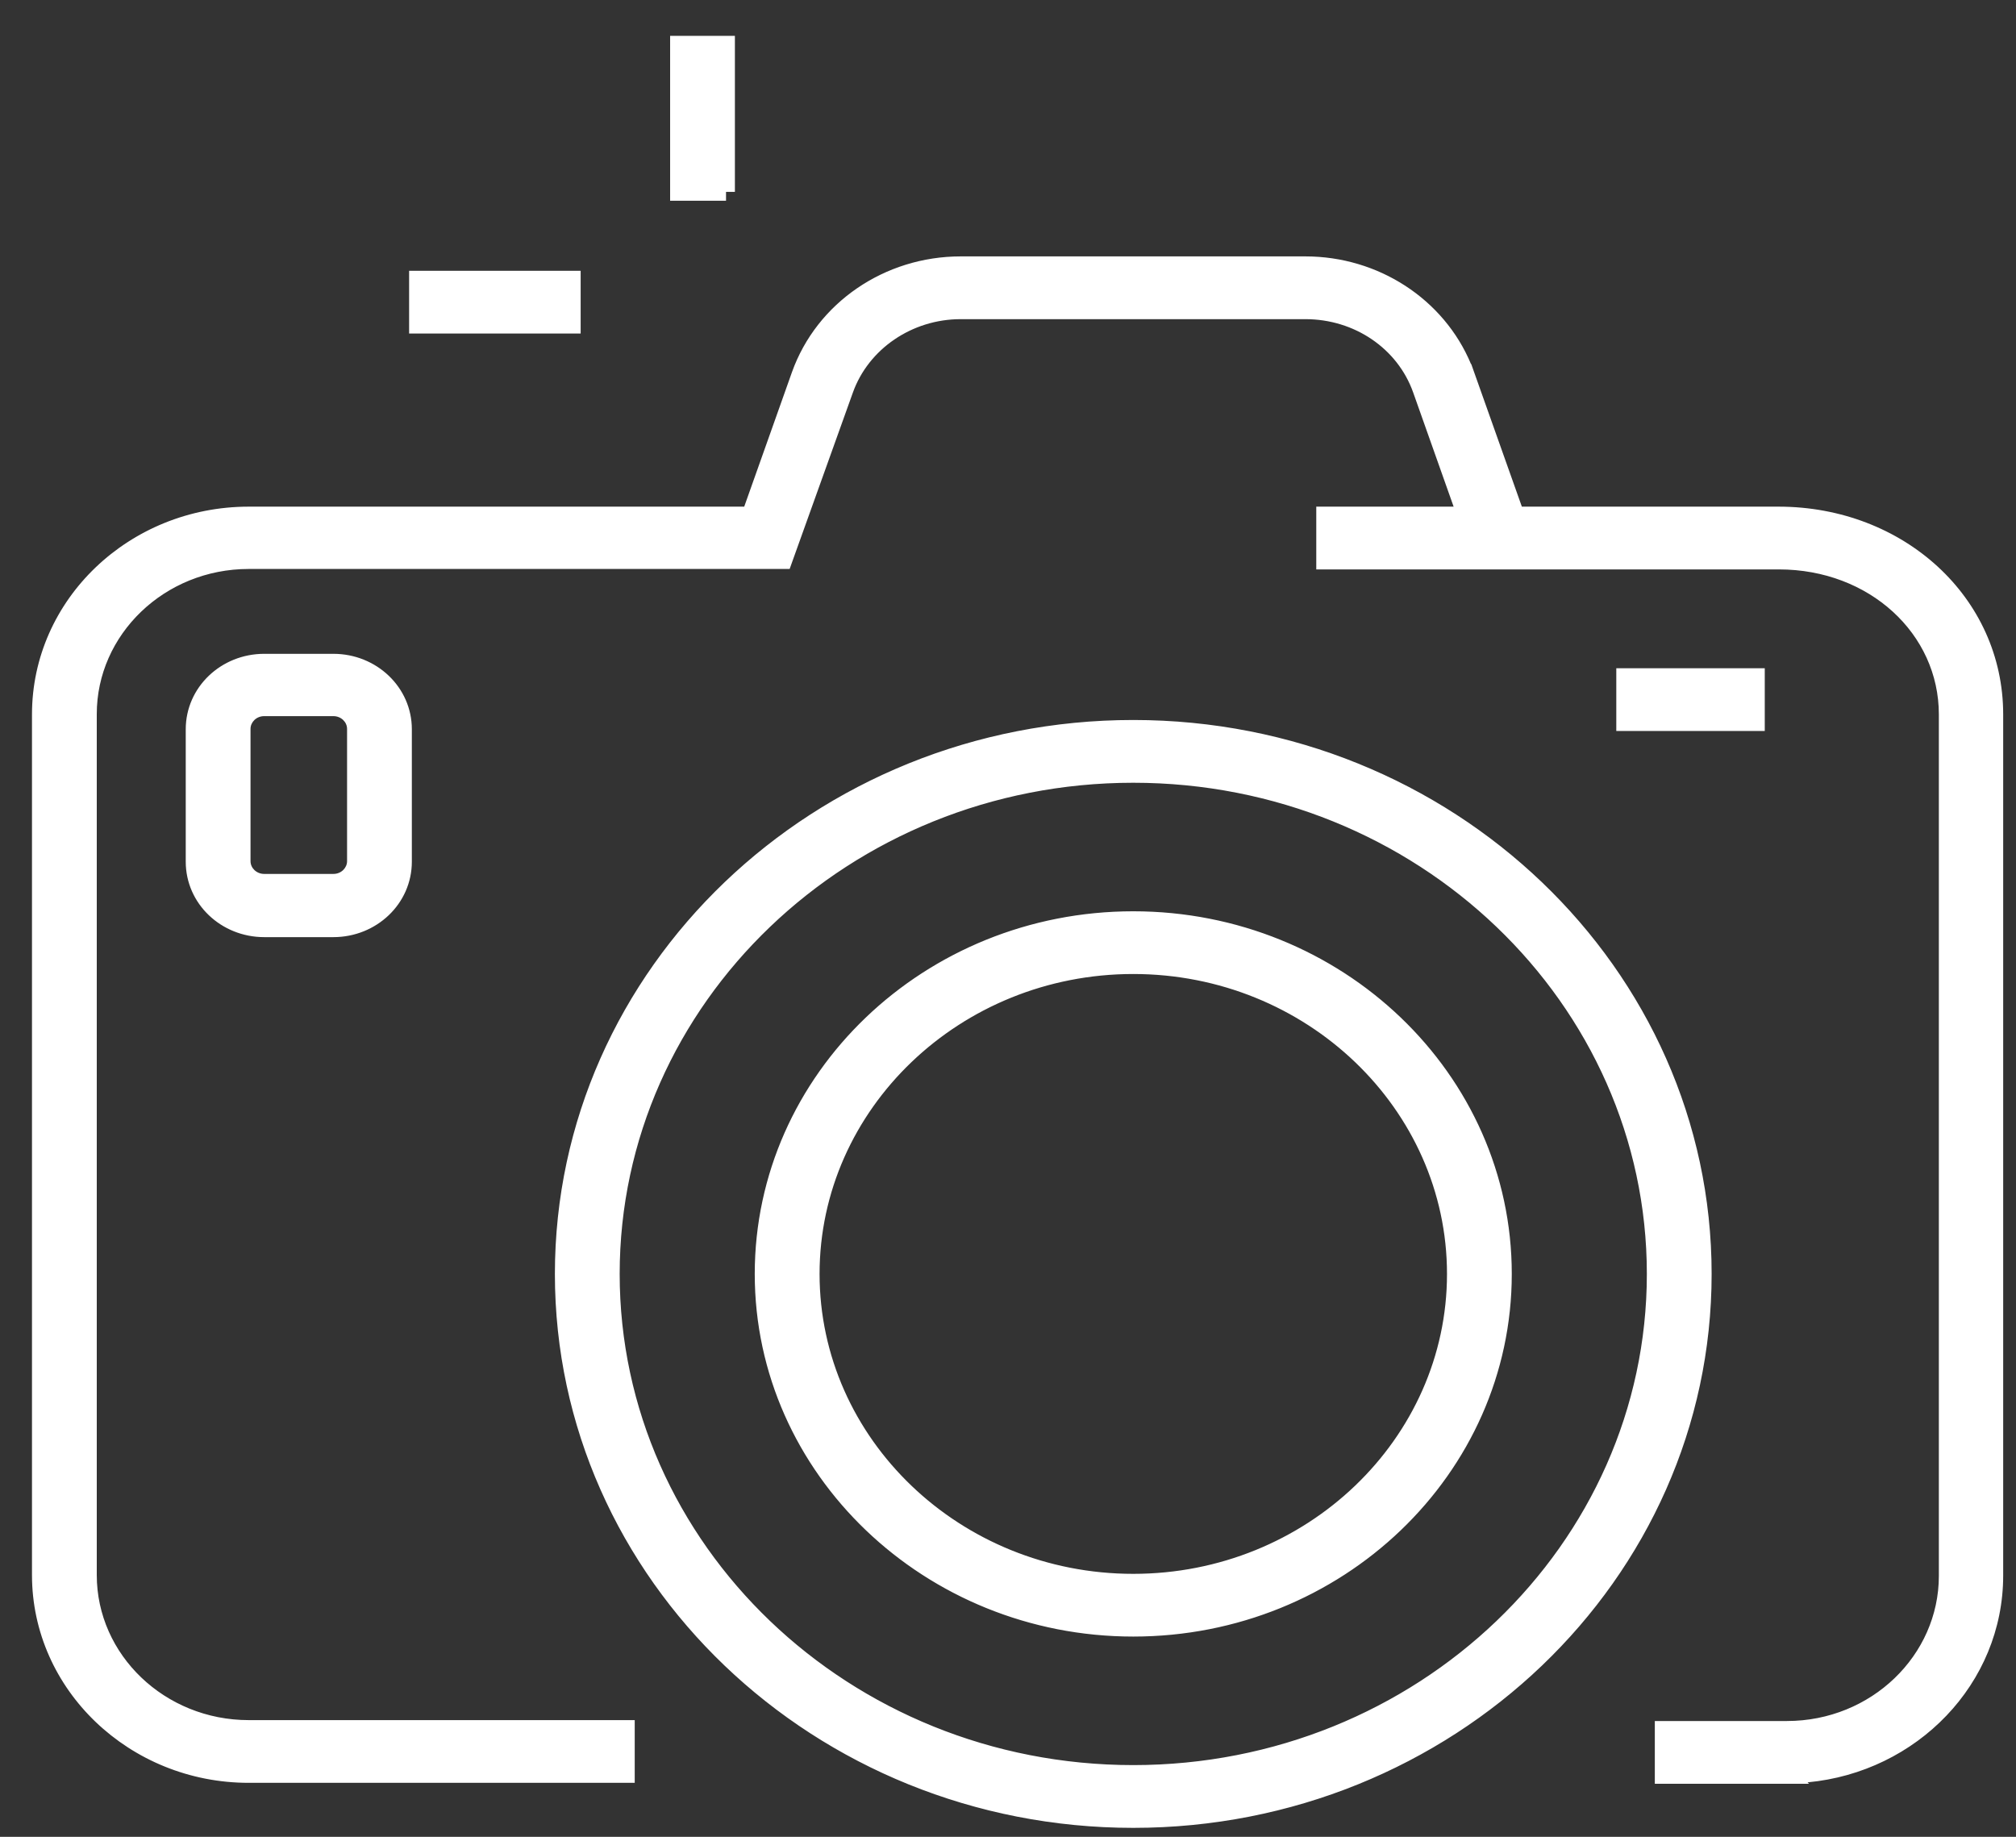
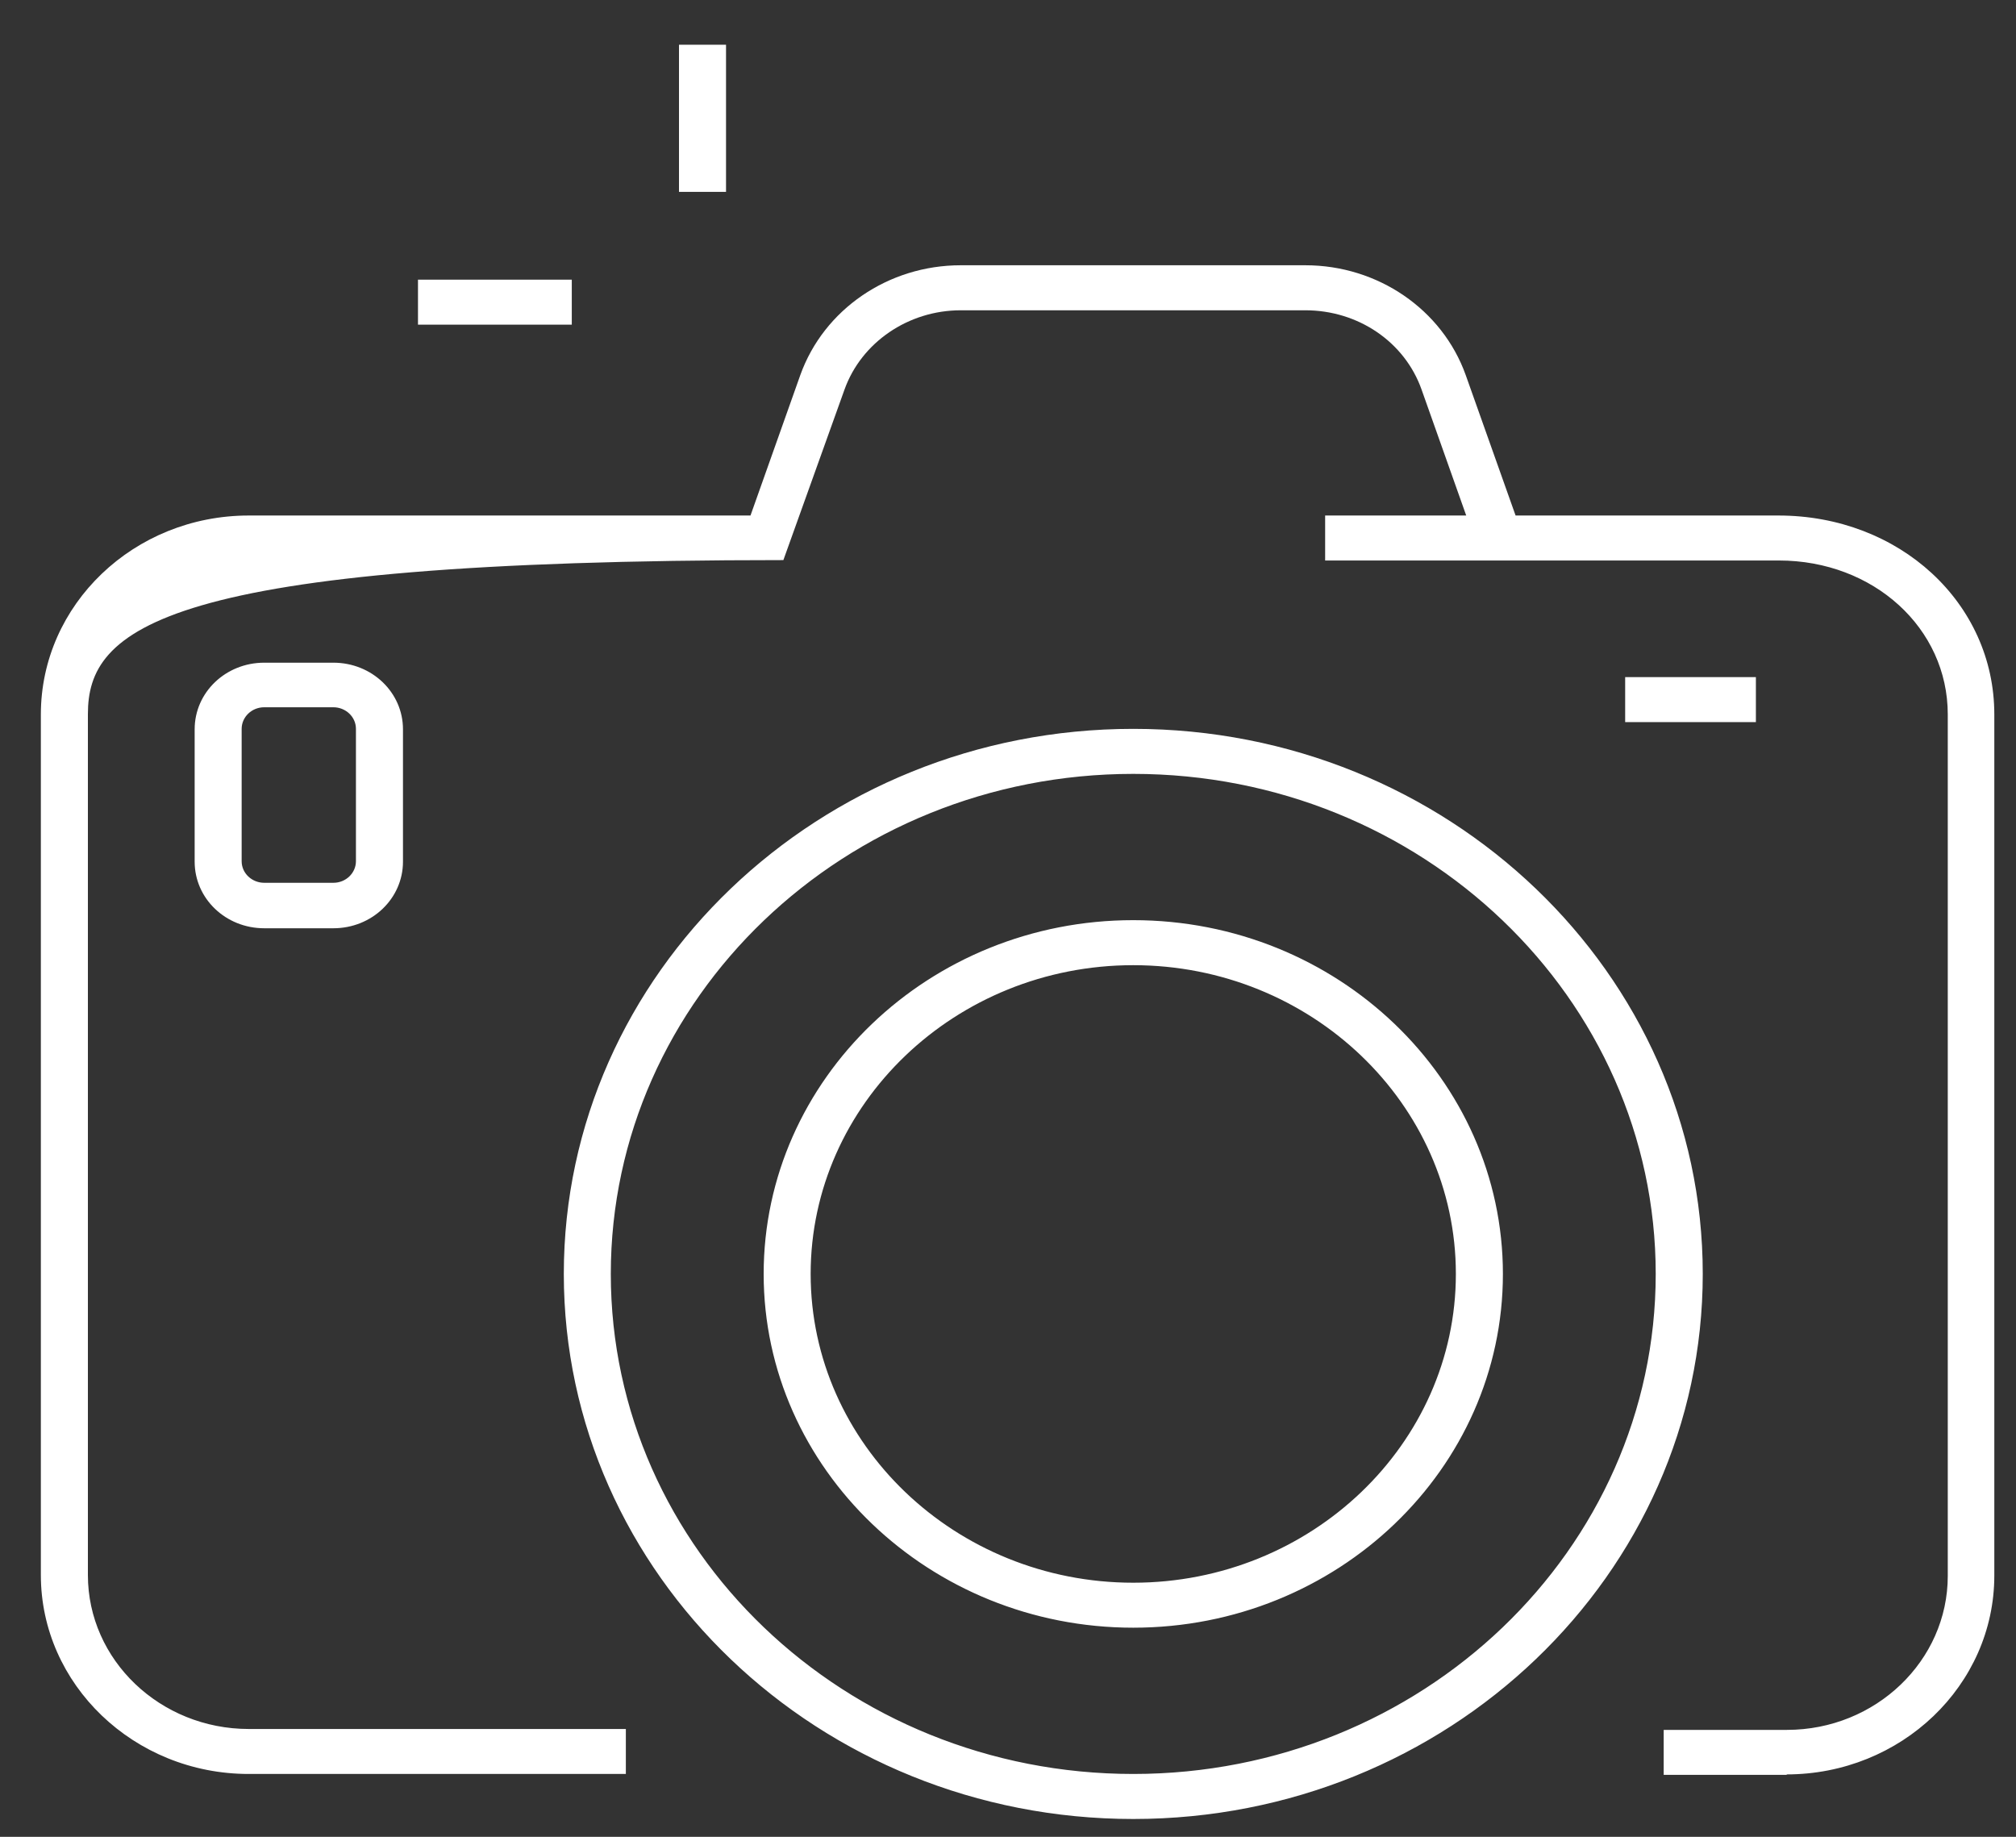
<svg xmlns="http://www.w3.org/2000/svg" width="45" height="41" viewBox="0 0 45 41" fill="none">
  <rect x="0" y="0" width="45" height="41" fill="#333333" stroke="none" />
-   <path d="M25.296 40.602C18.284 40.602 12.585 35.147 12.585 28.436C12.585 21.724 18.284 16.269 25.296 16.269C32.308 16.269 38.008 21.724 38.008 28.436C38.008 35.147 32.308 40.602 25.296 40.602ZM25.296 17.274C18.862 17.274 13.634 22.277 13.634 28.436C13.634 34.594 18.862 39.597 25.296 39.597C31.731 39.597 36.958 34.594 36.958 28.436C36.958 22.277 31.731 17.274 25.296 17.274ZM39.887 39.617H37.136V38.613H39.887C41.87 38.613 43.477 37.066 43.477 35.177V15.947C43.477 14.018 41.818 12.511 39.708 12.511H29.579V11.507H32.728L31.731 8.694C31.353 7.629 30.314 6.926 29.138 6.926H21.444C20.279 6.926 19.229 7.639 18.851 8.694L17.486 12.502H5.552C3.568 12.502 1.962 14.049 1.962 15.938V35.157C1.962 37.056 3.578 38.593 5.552 38.593H13.97V39.597H5.552C2.99 39.597 0.912 37.598 0.912 35.157V15.947C0.912 13.496 2.99 11.507 5.552 11.507H16.752L17.864 8.372C18.389 6.906 19.827 5.921 21.444 5.921H29.138C30.754 5.921 32.193 6.906 32.717 8.372L33.83 11.507H39.698C42.395 11.507 44.516 13.456 44.516 15.947V35.167C44.516 37.618 42.437 39.607 39.876 39.607L39.887 39.617ZM25.296 36.332C20.751 36.332 17.046 32.786 17.046 28.436C17.046 24.085 20.741 20.539 25.296 20.539C29.852 20.539 33.547 24.085 33.547 28.436C33.547 32.786 29.852 36.332 25.296 36.332ZM25.296 21.544C21.328 21.544 18.095 24.638 18.095 28.436C18.095 32.233 21.328 35.328 25.296 35.328C29.264 35.328 32.497 32.233 32.497 28.436C32.497 24.638 29.264 21.544 25.296 21.544ZM7.441 20.72H5.898C5.037 20.72 4.345 20.057 4.345 19.233V16.279C4.345 15.455 5.037 14.792 5.898 14.792H7.441C8.302 14.792 8.995 15.455 8.995 16.279V19.233C8.995 20.057 8.302 20.72 7.441 20.72ZM5.898 15.787C5.615 15.787 5.394 16.008 5.394 16.269V19.223C5.394 19.494 5.625 19.705 5.898 19.705H7.441C7.724 19.705 7.945 19.484 7.945 19.223V16.269C7.945 15.998 7.714 15.787 7.441 15.787H5.898ZM39.194 16.118H36.276V15.114H39.194V16.118ZM12.763 7.247H9.33V6.242H12.763V7.247ZM16.206 4.283H15.156V0.998H16.206V4.283Z" fill="white" />
-   <path fill-rule="evenodd" clip-rule="evenodd" d="M14.958 0.8H16.404V4.283L16.206 4.283L16.206 4.481H14.958V0.8ZM16.008 4.085V1.196H15.354V4.085H16.008ZM18.051 8.439C18.051 8.439 18.051 8.439 18.051 8.439L16.892 11.705H5.552C3.092 11.705 1.11 13.613 1.11 15.947V35.157C1.11 37.481 3.092 39.399 5.552 39.399H13.772V38.791H5.552C3.477 38.791 1.764 37.173 1.764 35.157V15.938C1.764 13.932 3.466 12.303 5.552 12.303H17.347L18.664 8.627C19.072 7.489 20.2 6.728 21.444 6.728H29.138C30.392 6.728 31.51 7.479 31.917 8.628L33.008 11.705H29.777V12.313H39.708C41.91 12.313 43.675 13.892 43.675 15.947V35.177C43.675 37.182 41.972 38.811 39.887 38.811H37.335V39.419H39.393L39.382 39.409H39.876C42.336 39.409 44.318 37.501 44.318 35.167V15.947C44.318 13.58 42.301 11.705 39.698 11.705H33.69L32.595 8.619L32.274 8.722L32.153 8.344L32.456 8.248C31.908 6.969 30.603 6.119 29.138 6.119H21.444C19.907 6.119 18.546 7.055 18.051 8.439ZM32.835 8.127C32.231 6.677 30.768 5.723 29.138 5.723H21.444C19.748 5.723 18.232 6.756 17.678 8.306L16.612 11.309H5.552C2.889 11.309 0.714 13.379 0.714 15.947V35.157C0.714 37.715 2.889 39.795 5.552 39.795H14.168V38.395H5.552C3.679 38.395 2.16 36.938 2.16 35.157V15.938C2.16 14.166 3.669 12.7 5.552 12.7H17.626L19.038 8.761C19.386 7.789 20.357 7.124 21.444 7.124H29.138C30.235 7.124 31.196 7.779 31.544 8.76C31.544 8.76 31.544 8.76 31.544 8.76L32.447 11.309H29.381V12.71H39.708C41.726 12.71 43.278 14.145 43.278 15.947V35.177C43.278 36.949 41.769 38.415 39.887 38.415H36.938V39.816H40.38L40.347 39.784C42.79 39.557 44.714 37.582 44.714 35.167V15.947C44.714 13.332 42.489 11.309 39.698 11.309H33.97L32.904 8.306C32.904 8.306 32.904 8.306 32.904 8.306L32.84 8.125L32.835 8.127ZM9.132 6.044H12.961V7.445H9.132V6.044ZM9.529 6.44V7.049H12.565V6.44H9.529ZM5.898 14.99C5.139 14.99 4.543 15.572 4.543 16.279V19.233C4.543 19.939 5.139 20.522 5.898 20.522H7.441C8.2 20.522 8.796 19.939 8.796 19.233V16.279C8.796 15.572 8.2 14.99 7.441 14.99H5.898ZM4.146 16.279C4.146 15.338 4.936 14.594 5.898 14.594H7.441C8.403 14.594 9.193 15.338 9.193 16.279V19.233C9.193 20.174 8.403 20.918 7.441 20.918H5.898C4.936 20.918 4.146 20.174 4.146 19.233V16.279ZM36.078 14.916H39.392V16.316H36.078V14.916ZM36.474 15.312V15.92H38.996V15.312H36.474ZM5.196 16.269C5.196 15.893 5.511 15.589 5.898 15.589H7.441C7.813 15.589 8.143 15.878 8.143 16.269V19.223C8.143 19.599 7.829 19.903 7.441 19.903H5.898C5.527 19.903 5.196 19.614 5.196 19.223V16.269ZM5.898 15.985C5.719 15.985 5.592 16.122 5.592 16.269V19.223C5.592 19.374 5.724 19.507 5.898 19.507H7.441C7.62 19.507 7.747 19.369 7.747 19.223V16.269C7.747 16.118 7.615 15.985 7.441 15.985H5.898ZM25.296 16.467C18.386 16.467 12.783 21.842 12.783 28.436C12.783 35.029 18.386 40.404 25.296 40.404C32.207 40.404 37.809 35.029 37.809 28.436C37.809 21.842 32.207 16.467 25.296 16.467ZM12.386 28.436C12.386 21.607 18.183 16.071 25.296 16.071C32.409 16.071 38.206 21.607 38.206 28.436C38.206 35.264 32.409 40.8 25.296 40.8C18.183 40.8 12.386 35.264 12.386 28.436ZM13.436 28.436C13.436 22.16 18.76 17.076 25.296 17.076C31.832 17.076 37.156 22.16 37.156 28.436C37.156 34.711 31.832 39.795 25.296 39.795C18.76 39.795 13.436 34.711 13.436 28.436ZM25.296 17.472C18.963 17.472 13.832 22.394 13.832 28.436C13.832 34.477 18.963 39.399 25.296 39.399C31.629 39.399 36.76 34.477 36.76 28.436C36.76 22.394 31.629 17.472 25.296 17.472ZM25.296 20.737C20.842 20.737 17.244 24.202 17.244 28.436C17.244 32.668 20.852 36.134 25.296 36.134C29.75 36.134 33.348 32.669 33.348 28.436C33.348 24.202 29.75 20.737 25.296 20.737ZM16.847 28.436C16.847 23.968 20.639 20.341 25.296 20.341C29.953 20.341 33.745 23.968 33.745 28.436C33.745 32.903 29.953 36.53 25.296 36.53C20.65 36.53 16.847 32.903 16.847 28.436ZM17.897 28.436C17.897 24.521 21.227 21.346 25.296 21.346C29.365 21.346 32.695 24.521 32.695 28.436C32.695 32.35 29.365 35.526 25.296 35.526C21.227 35.526 17.897 32.35 17.897 28.436ZM25.296 21.741C21.43 21.741 18.294 24.755 18.294 28.436C18.294 32.116 21.43 35.13 25.296 35.13C29.163 35.13 32.299 32.116 32.299 28.436C32.299 24.755 29.163 21.741 25.296 21.741Z" fill="white" />
+   <path d="M25.296 40.602C18.284 40.602 12.585 35.147 12.585 28.436C12.585 21.724 18.284 16.269 25.296 16.269C32.308 16.269 38.008 21.724 38.008 28.436C38.008 35.147 32.308 40.602 25.296 40.602ZM25.296 17.274C18.862 17.274 13.634 22.277 13.634 28.436C13.634 34.594 18.862 39.597 25.296 39.597C31.731 39.597 36.958 34.594 36.958 28.436C36.958 22.277 31.731 17.274 25.296 17.274ZM39.887 39.617H37.136V38.613H39.887C41.87 38.613 43.477 37.066 43.477 35.177V15.947C43.477 14.018 41.818 12.511 39.708 12.511H29.579V11.507H32.728L31.731 8.694C31.353 7.629 30.314 6.926 29.138 6.926H21.444C20.279 6.926 19.229 7.639 18.851 8.694L17.486 12.502C3.568 12.502 1.962 14.049 1.962 15.938V35.157C1.962 37.056 3.578 38.593 5.552 38.593H13.97V39.597H5.552C2.99 39.597 0.912 37.598 0.912 35.157V15.947C0.912 13.496 2.99 11.507 5.552 11.507H16.752L17.864 8.372C18.389 6.906 19.827 5.921 21.444 5.921H29.138C30.754 5.921 32.193 6.906 32.717 8.372L33.83 11.507H39.698C42.395 11.507 44.516 13.456 44.516 15.947V35.167C44.516 37.618 42.437 39.607 39.876 39.607L39.887 39.617ZM25.296 36.332C20.751 36.332 17.046 32.786 17.046 28.436C17.046 24.085 20.741 20.539 25.296 20.539C29.852 20.539 33.547 24.085 33.547 28.436C33.547 32.786 29.852 36.332 25.296 36.332ZM25.296 21.544C21.328 21.544 18.095 24.638 18.095 28.436C18.095 32.233 21.328 35.328 25.296 35.328C29.264 35.328 32.497 32.233 32.497 28.436C32.497 24.638 29.264 21.544 25.296 21.544ZM7.441 20.72H5.898C5.037 20.72 4.345 20.057 4.345 19.233V16.279C4.345 15.455 5.037 14.792 5.898 14.792H7.441C8.302 14.792 8.995 15.455 8.995 16.279V19.233C8.995 20.057 8.302 20.72 7.441 20.72ZM5.898 15.787C5.615 15.787 5.394 16.008 5.394 16.269V19.223C5.394 19.494 5.625 19.705 5.898 19.705H7.441C7.724 19.705 7.945 19.484 7.945 19.223V16.269C7.945 15.998 7.714 15.787 7.441 15.787H5.898ZM39.194 16.118H36.276V15.114H39.194V16.118ZM12.763 7.247H9.33V6.242H12.763V7.247ZM16.206 4.283H15.156V0.998H16.206V4.283Z" fill="white" />
</svg>